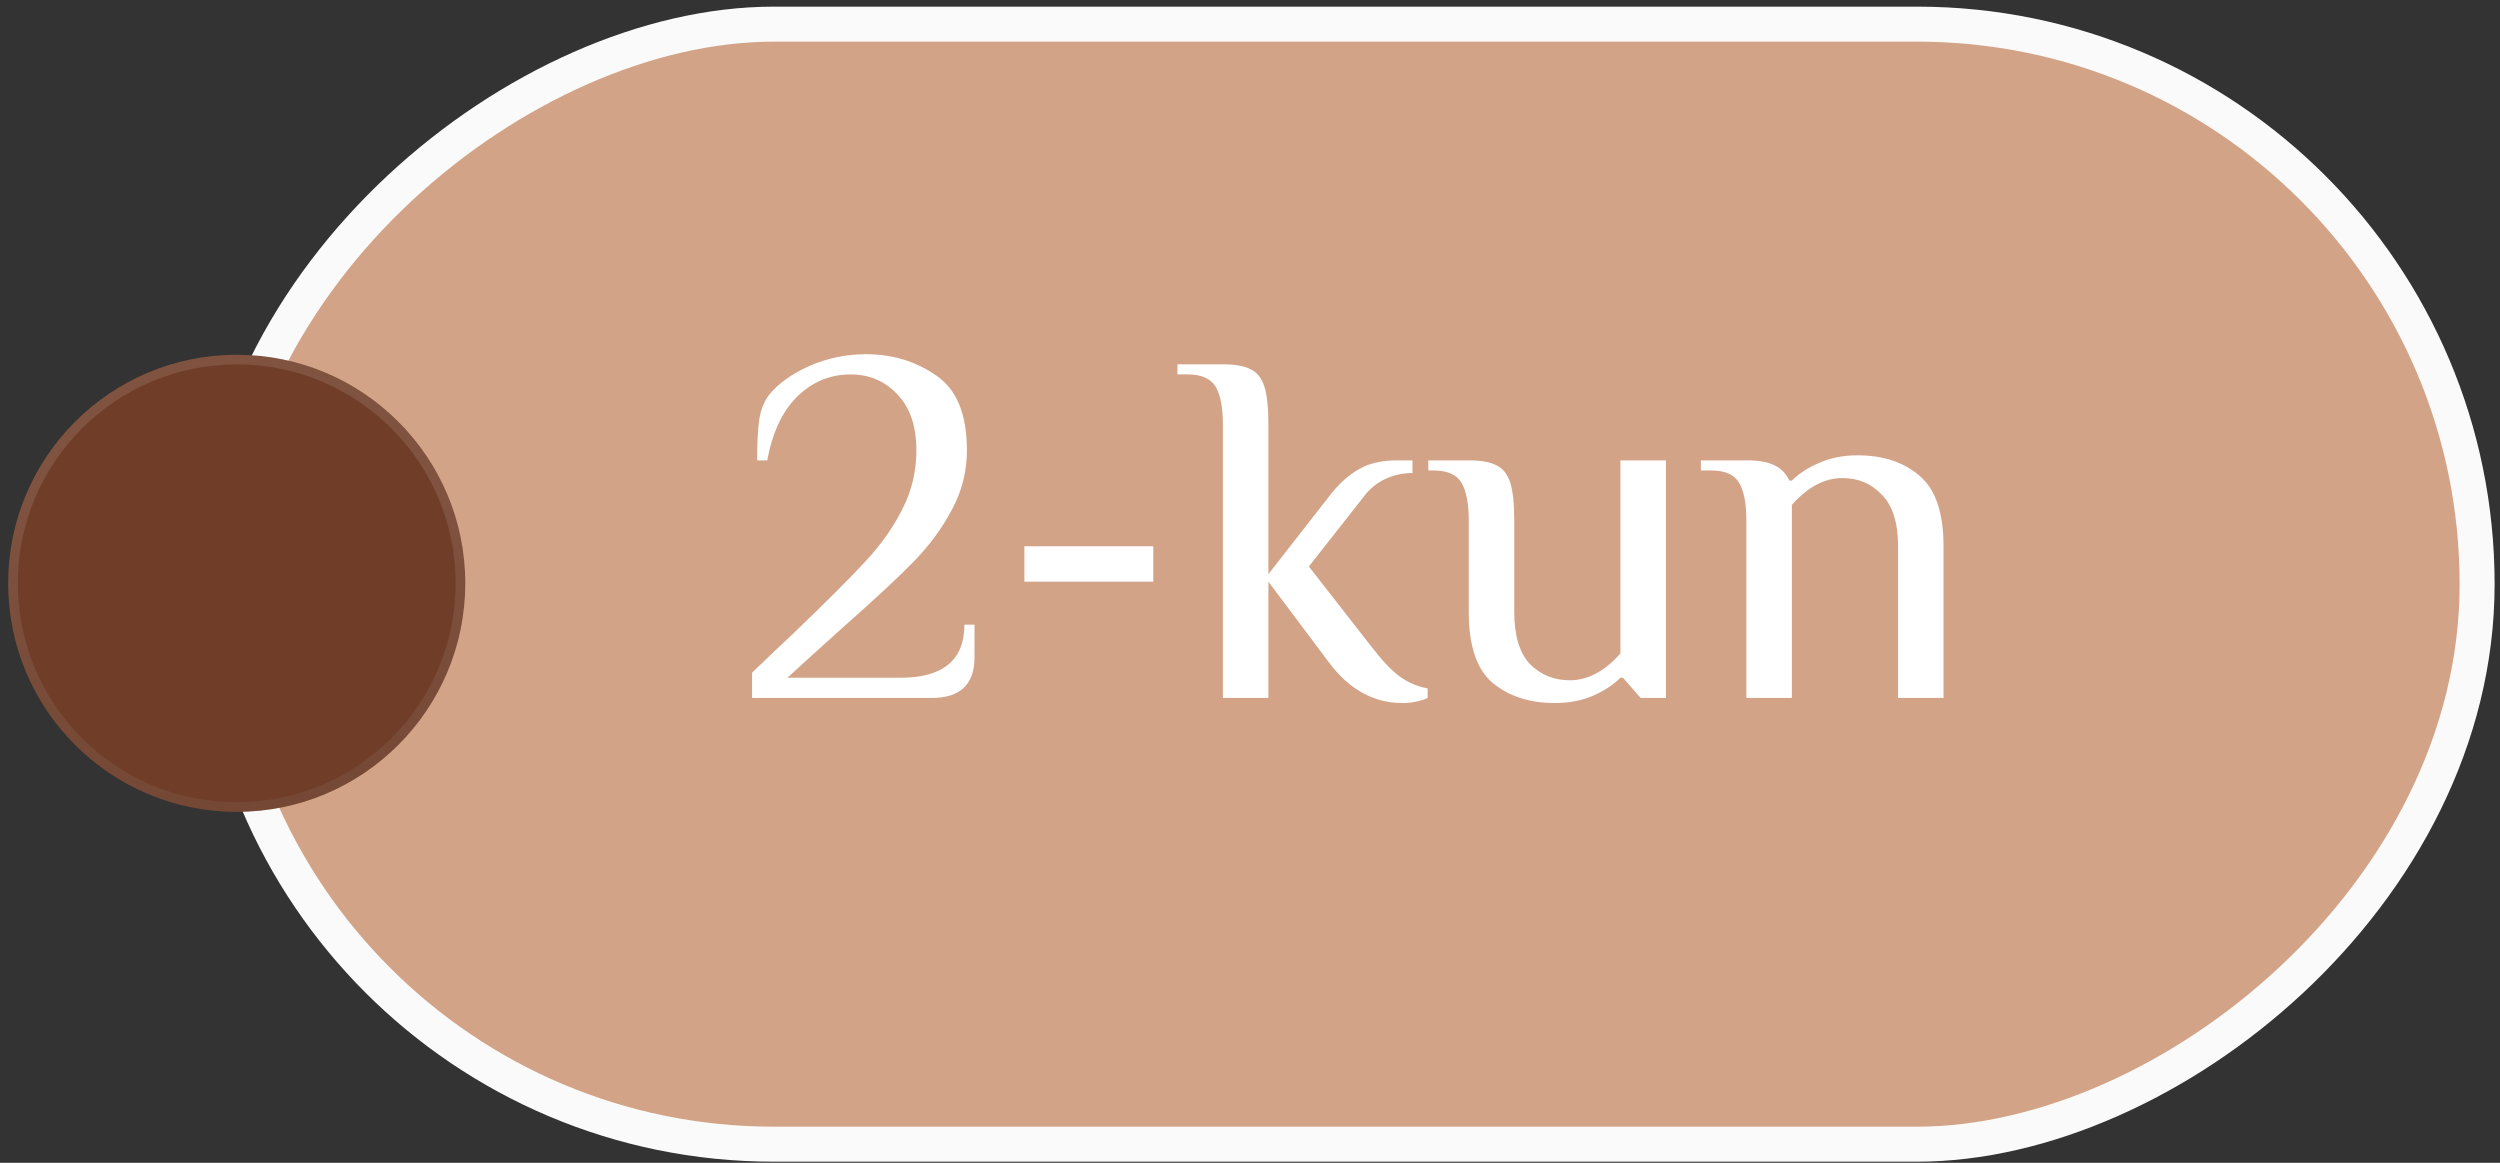
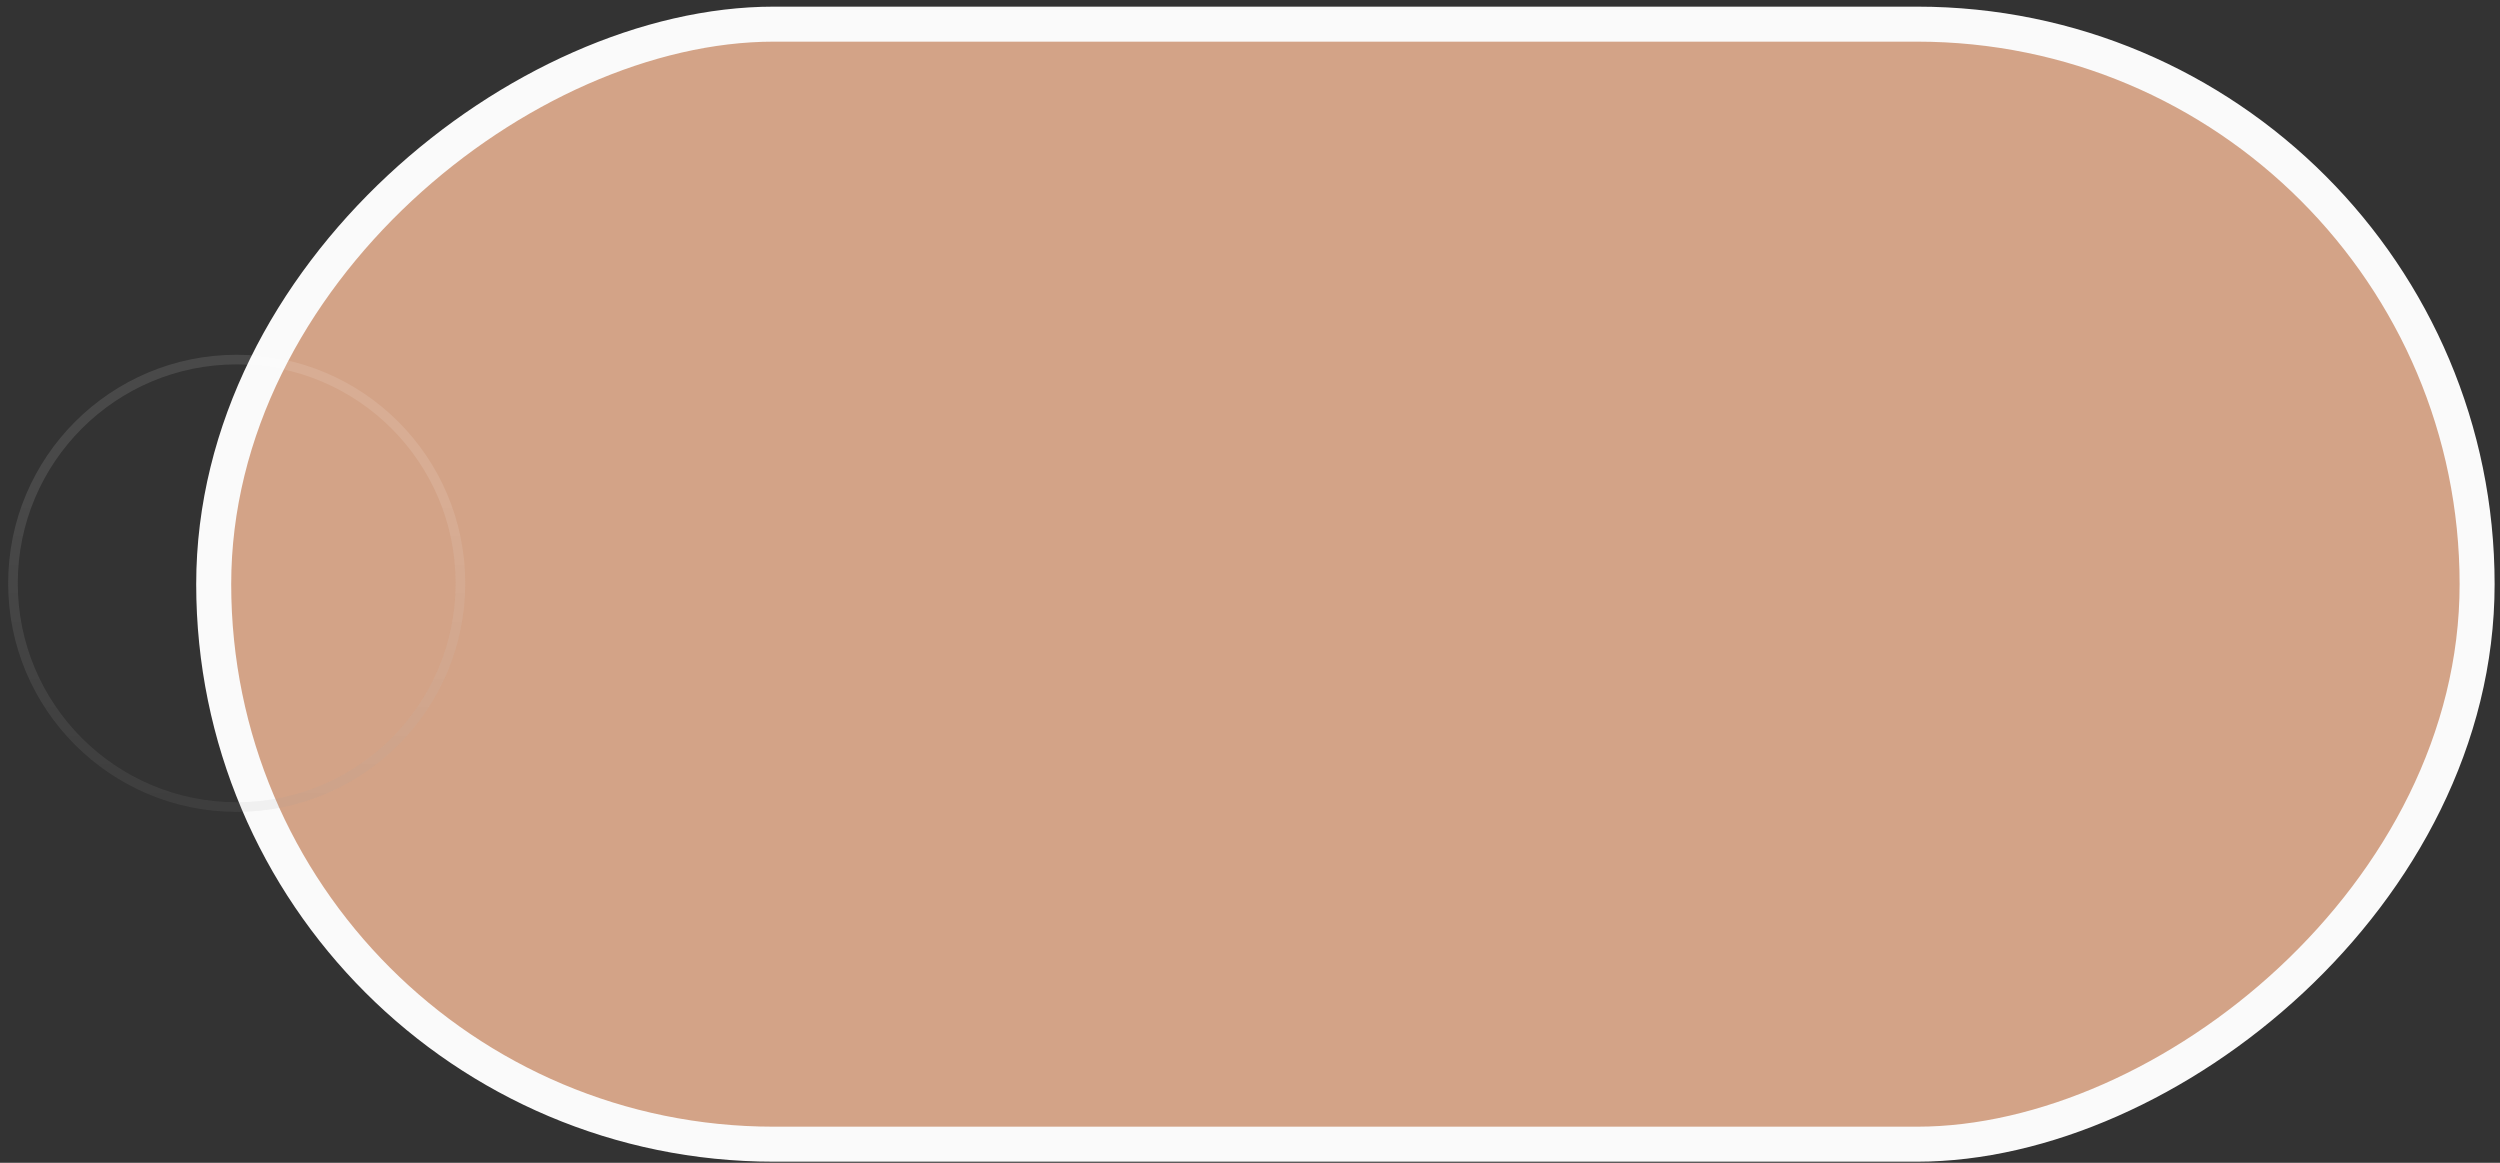
<svg xmlns="http://www.w3.org/2000/svg" width="129" height="60" viewBox="0 0 129 60" fill="none">
  <rect x="0" y="0" width="129" height="60" fill="#333333" stroke="none" />
  <rect x="127.819" y="1.246" width="57.794" height="116.792" rx="28.897" transform="rotate(90 127.819 1.246)" fill="#D3A387" stroke="#FAFAFA" stroke-width="1.806" />
-   <path d="M38.807 34.71C39.729 33.824 40.433 33.154 40.92 32.702C42.641 31.05 43.902 29.789 44.702 28.92C45.502 28.05 46.128 27.154 46.58 26.233C47.05 25.311 47.285 24.311 47.285 23.233C47.285 21.981 46.954 21.016 46.293 20.338C45.65 19.659 44.85 19.32 43.894 19.32C42.833 19.32 41.911 19.703 41.129 20.468C40.363 21.233 39.85 22.329 39.59 23.755H39.068C39.068 22.885 39.102 22.198 39.172 21.694C39.242 21.172 39.416 20.729 39.694 20.364C40.181 19.772 40.876 19.277 41.781 18.877C42.702 18.477 43.667 18.277 44.676 18.277C46.05 18.277 47.258 18.642 48.302 19.372C49.363 20.085 49.893 21.372 49.893 23.233C49.893 24.329 49.632 25.355 49.111 26.311C48.606 27.267 47.945 28.163 47.128 28.998C46.328 29.815 45.189 30.876 43.711 32.18C42.181 33.554 41.155 34.484 40.633 34.971H46.502C47.563 34.971 48.371 34.745 48.928 34.293C49.484 33.841 49.763 33.154 49.763 32.232H50.284V33.928C50.284 35.319 49.545 36.015 48.067 36.015H38.807V34.71ZM52.858 30.015V28.189H59.51V30.015H52.858ZM72.362 36.276C70.884 36.276 69.623 35.58 68.58 34.189L65.45 30.015V36.015H63.102V21.929C63.102 21.042 62.98 20.39 62.737 19.972C62.493 19.538 62.007 19.32 61.276 19.32H60.755V18.799H63.102C63.746 18.799 64.224 18.886 64.537 19.059C64.867 19.216 65.102 19.512 65.241 19.946C65.38 20.381 65.45 21.042 65.45 21.929V29.624L68.71 25.45C69.163 24.894 69.641 24.476 70.145 24.198C70.649 23.903 71.302 23.755 72.102 23.755H72.884V24.407C72.415 24.407 71.962 24.503 71.528 24.694C71.093 24.885 70.719 25.181 70.406 25.581L67.537 29.233L70.797 33.406C71.302 34.067 71.771 34.563 72.206 34.893C72.658 35.223 73.145 35.432 73.667 35.519V36.015C73.284 36.188 72.849 36.276 72.362 36.276ZM80.223 36.276C78.919 36.276 77.849 35.928 77.015 35.232C76.197 34.536 75.789 33.319 75.789 31.58V26.885C75.789 25.998 75.667 25.346 75.423 24.929C75.18 24.494 74.693 24.276 73.963 24.276H73.702V23.755H75.789C76.432 23.755 76.91 23.842 77.223 24.016C77.554 24.172 77.788 24.468 77.928 24.902C78.067 25.337 78.136 25.998 78.136 26.885V31.58C78.136 32.797 78.406 33.693 78.945 34.267C79.501 34.823 80.188 35.102 81.006 35.102C81.927 35.102 82.797 34.641 83.614 33.719V23.755H85.962V36.015H84.657L83.745 34.971H83.614C83.249 35.336 82.771 35.65 82.179 35.91C81.606 36.154 80.953 36.276 80.223 36.276ZM90.113 26.885C90.113 25.998 89.992 25.346 89.748 24.929C89.505 24.494 89.018 24.276 88.287 24.276H87.766V23.755H90.113C90.757 23.755 91.244 23.842 91.574 24.016C91.922 24.189 92.174 24.45 92.331 24.798H92.461C92.826 24.433 93.296 24.129 93.87 23.885C94.461 23.624 95.122 23.494 95.852 23.494C97.156 23.494 98.217 23.842 99.034 24.537C99.869 25.233 100.286 26.45 100.286 28.189V36.015H97.939V28.189C97.939 26.972 97.66 26.085 97.104 25.529C96.565 24.955 95.887 24.668 95.069 24.668C94.148 24.668 93.278 25.128 92.461 26.05V36.015H90.113V26.885Z" fill="white" />
  <g data-figma-bg-blur-radius="5.44319">
-     <circle cx="12.214" cy="30.099" r="11.793" fill="#703E28" />
    <circle cx="12.214" cy="30.099" r="11.545" stroke="url(#paint0_linear_61_1252)" stroke-opacity="0.11" stroke-width="0.495" />
  </g>
  <defs>
    <clipPath id="bgblur_0_61_1252_clip_path" transform="translate(5.022 -12.864)">
-       <circle cx="12.214" cy="30.099" r="11.793" />
-     </clipPath>
+       </clipPath>
    <linearGradient id="paint0_linear_61_1252" x1="12.214" y1="18.307" x2="12.214" y2="41.892" gradientUnits="userSpaceOnUse">
      <stop offset="0.3" stop-color="white" />
      <stop offset="1" stop-color="#999999" />
    </linearGradient>
  </defs>
</svg>